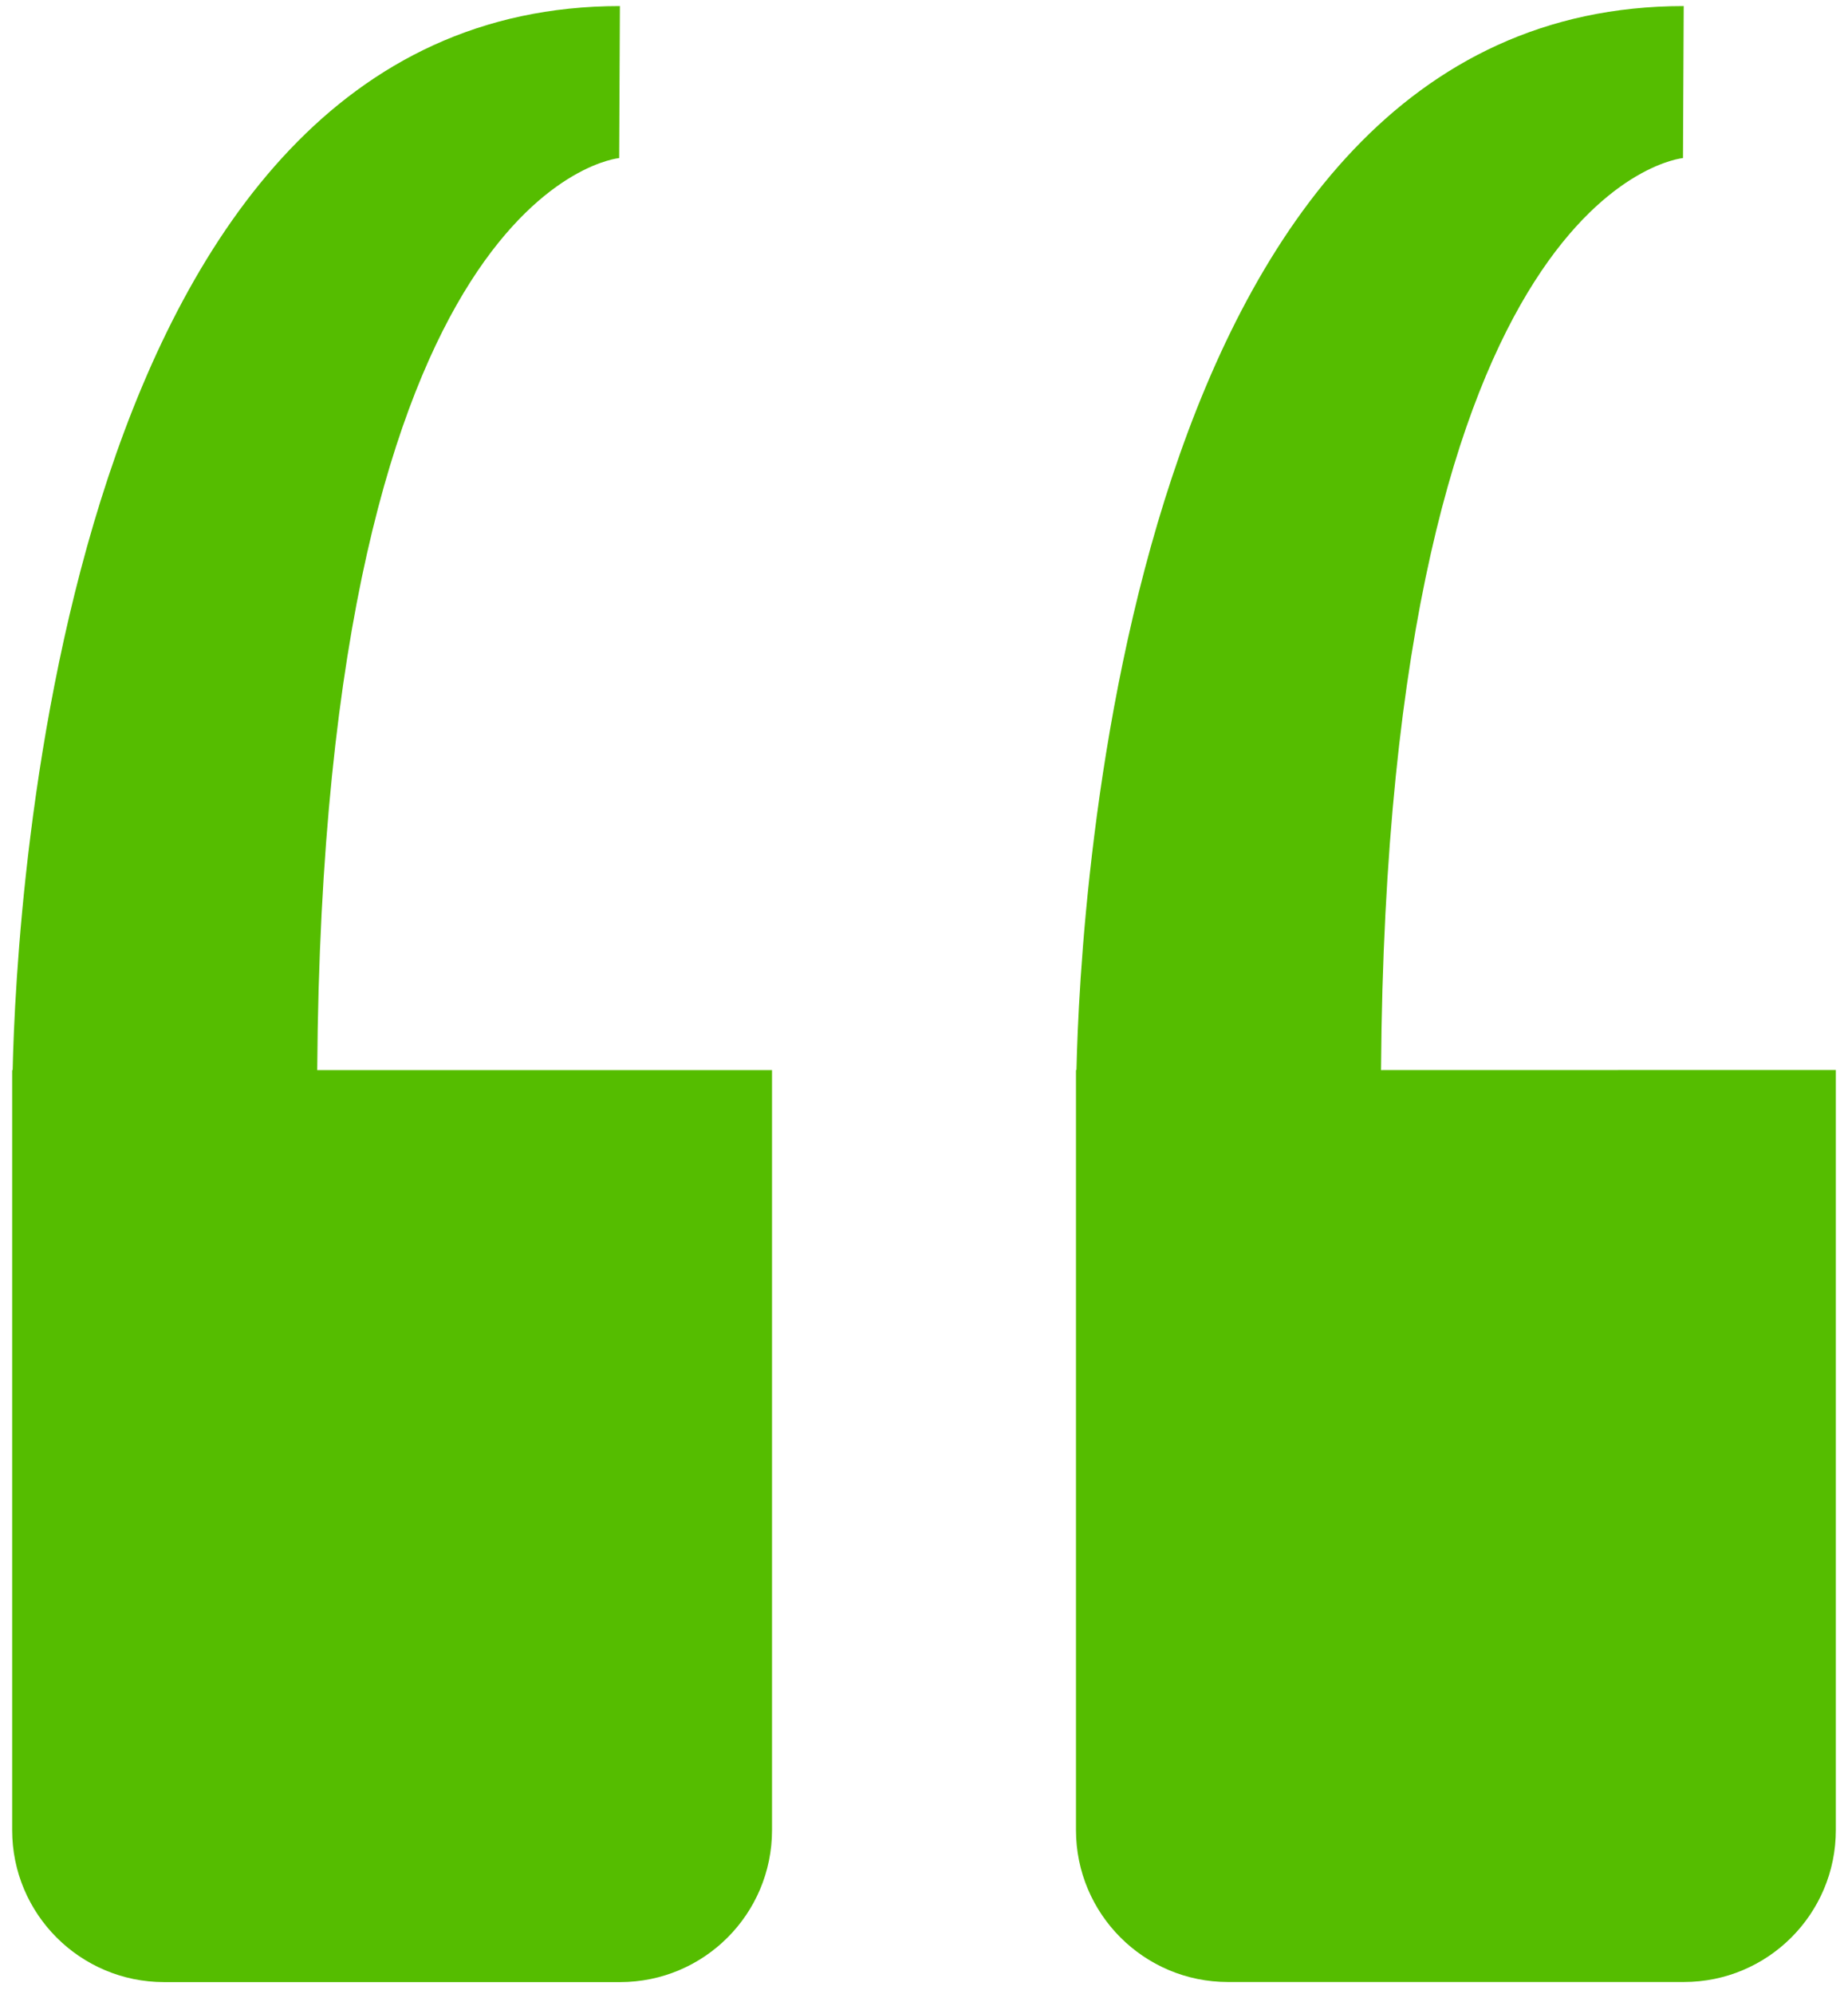
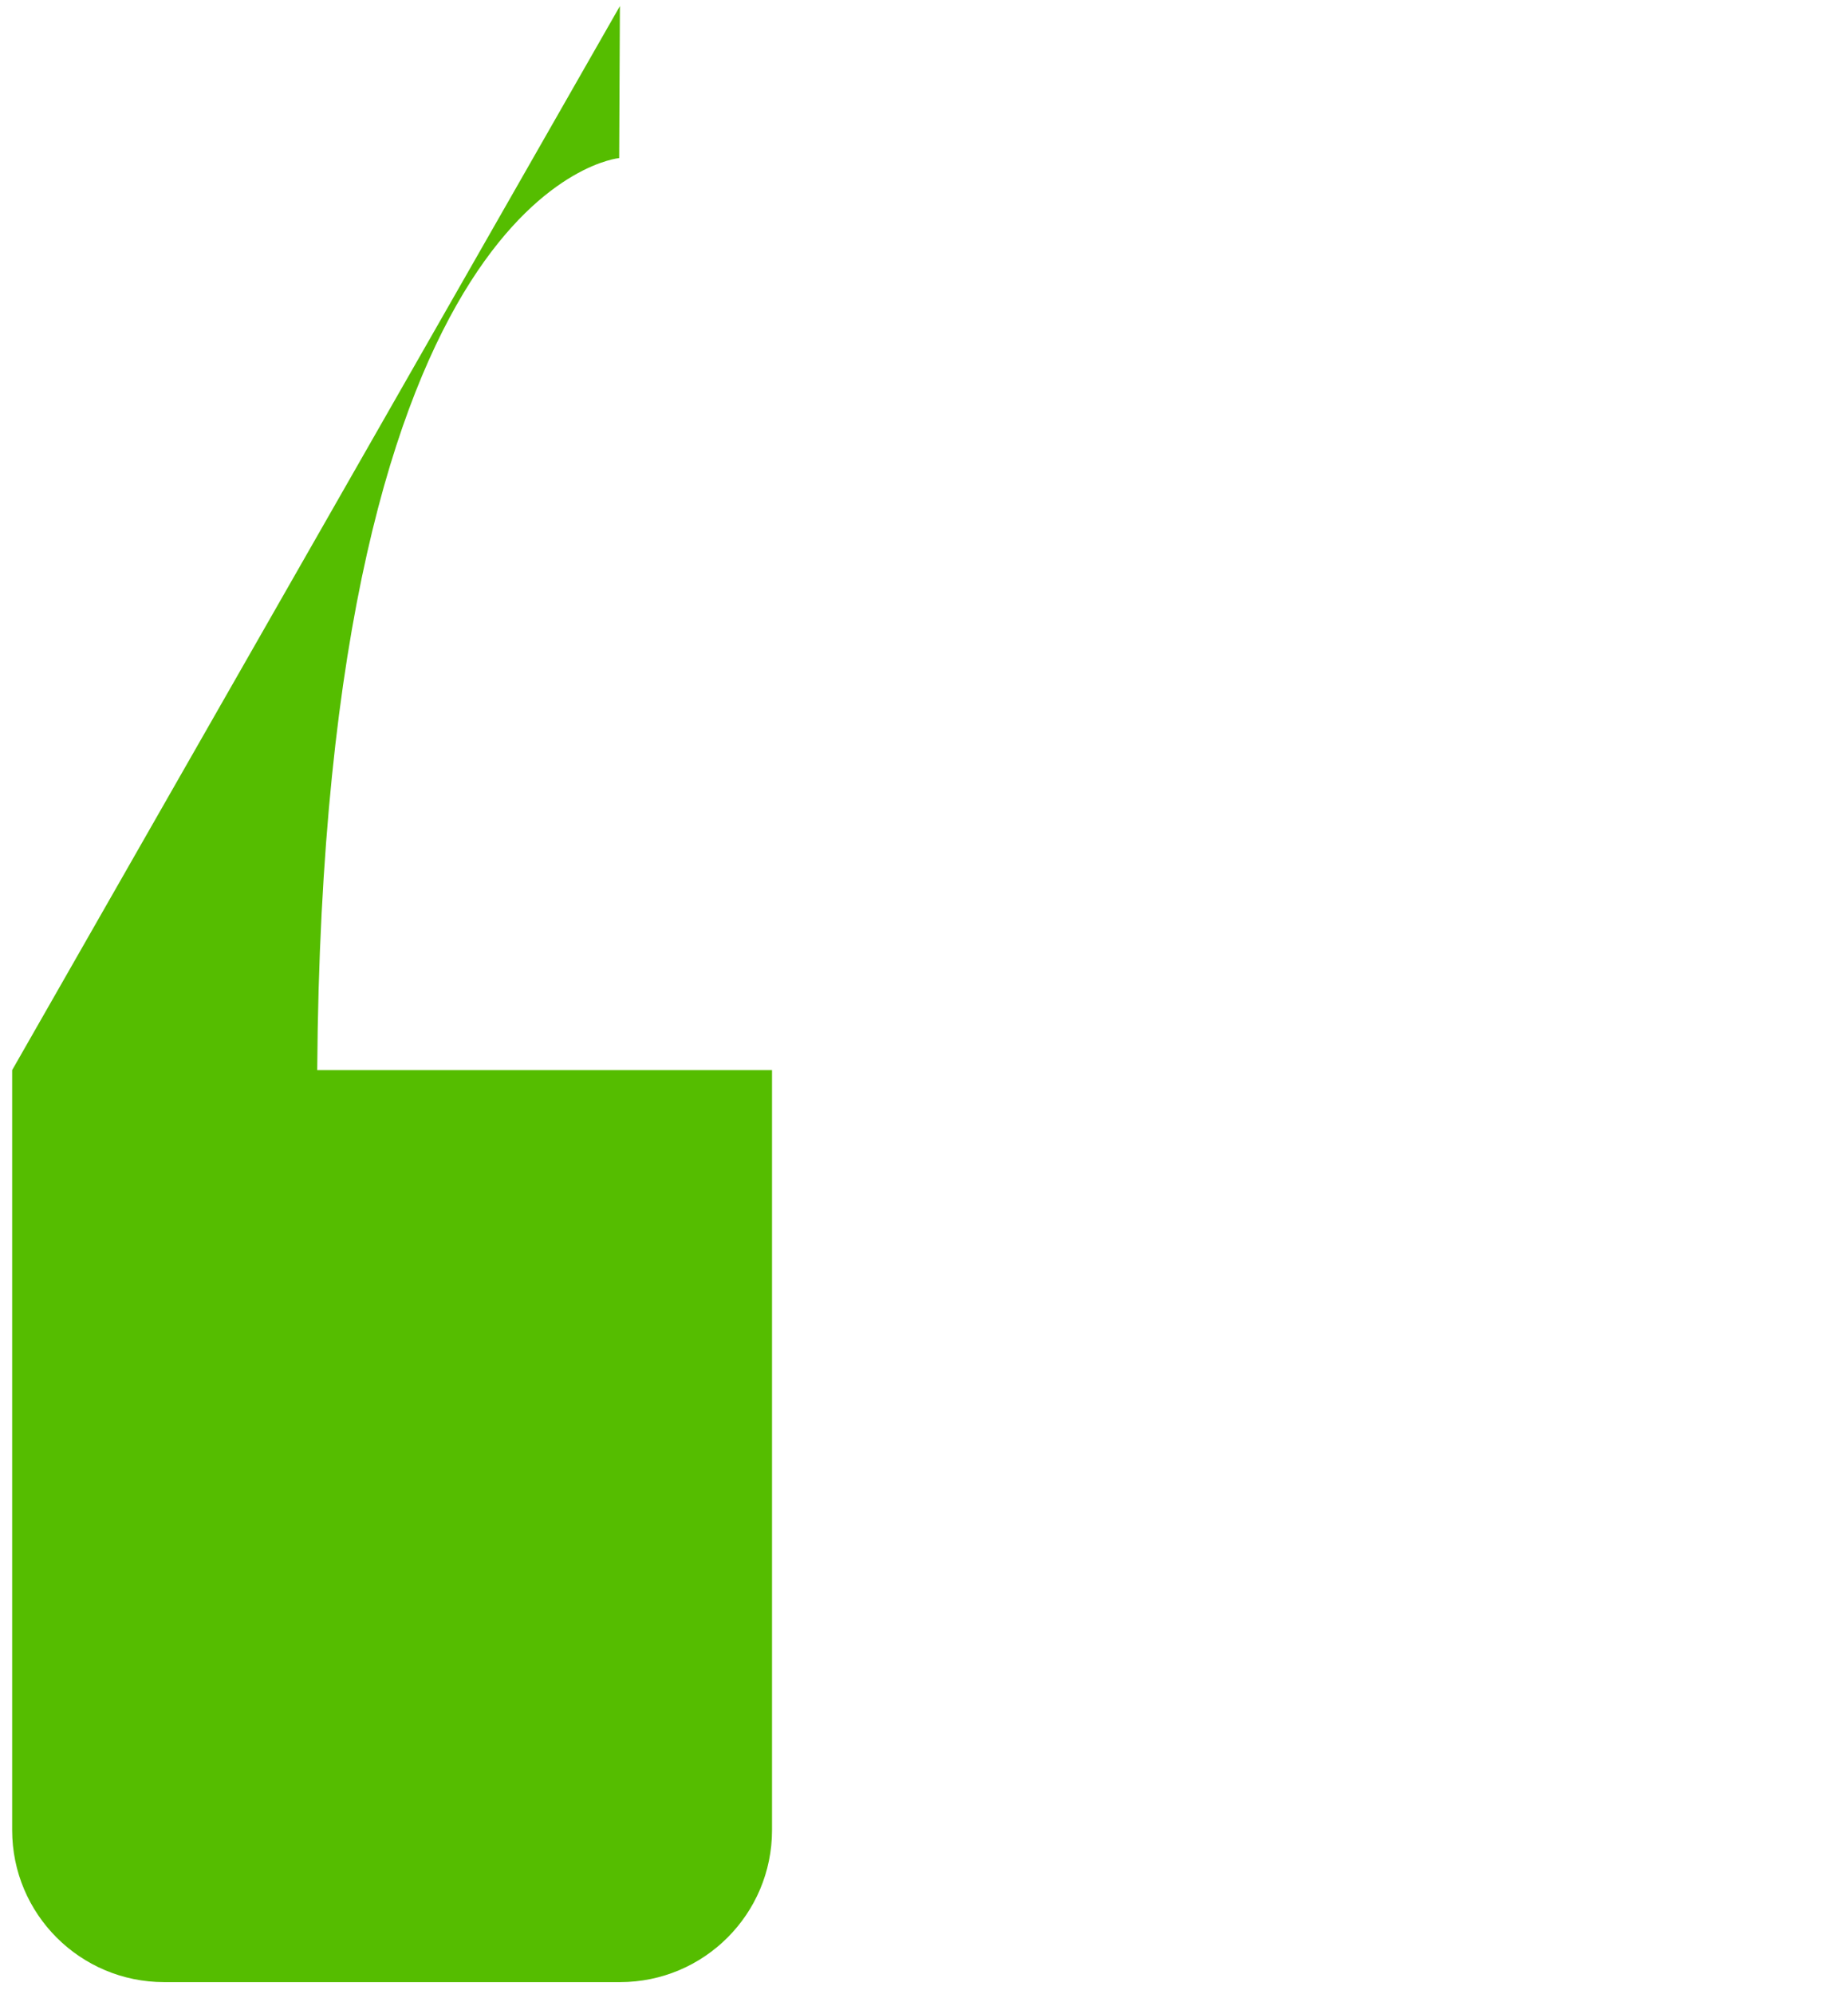
<svg xmlns="http://www.w3.org/2000/svg" width="38px" height="41px" viewBox="0 0 38 41" version="1.1">
  <title>icon/32px/default/verbatim_quote/verbatim_quote</title>
  <g id="DESKTOP" stroke="none" stroke-width="1" fill="none" fill-rule="evenodd">
    <g id="careers_home_01" transform="translate(-313, -2189)" fill="#55BD00" fill-rule="nonzero">
      <g id="testimonial" transform="translate(282, 2161)">
        <g id="quotation_mark" transform="translate(31.25, 28.125)">
-           <path d="M12.482,3.125 L12.497,0 C1.013,0 0.084,18.534 0.01,21.875 L0,21.875 L0,37.5 C0,39.226 1.399,40.625 3.125,40.625 L12.5,40.625 C14.226,40.625 15.625,39.226 15.625,37.5 L15.625,21.875 L6.273,21.875 C6.396,3.661 12.482,3.125 12.482,3.125 Z" id="Path" />
-           <path d="M28.148,21.875 C28.271,3.663 34.357,3.125 34.357,3.125 L34.372,0 C22.888,0 21.959,18.534 21.885,21.873 L21.875,21.873 L21.875,37.498 C21.875,39.224 23.274,40.623 25,40.623 L34.375,40.623 C36.101,40.623 37.5,39.224 37.5,37.498 L37.5,21.873 L28.148,21.875 Z" id="Path" />
+           <path d="M12.482,3.125 L12.497,0 L0,21.875 L0,37.5 C0,39.226 1.399,40.625 3.125,40.625 L12.5,40.625 C14.226,40.625 15.625,39.226 15.625,37.5 L15.625,21.875 L6.273,21.875 C6.396,3.661 12.482,3.125 12.482,3.125 Z" id="Path" />
        </g>
      </g>
    </g>
  </g>
</svg>